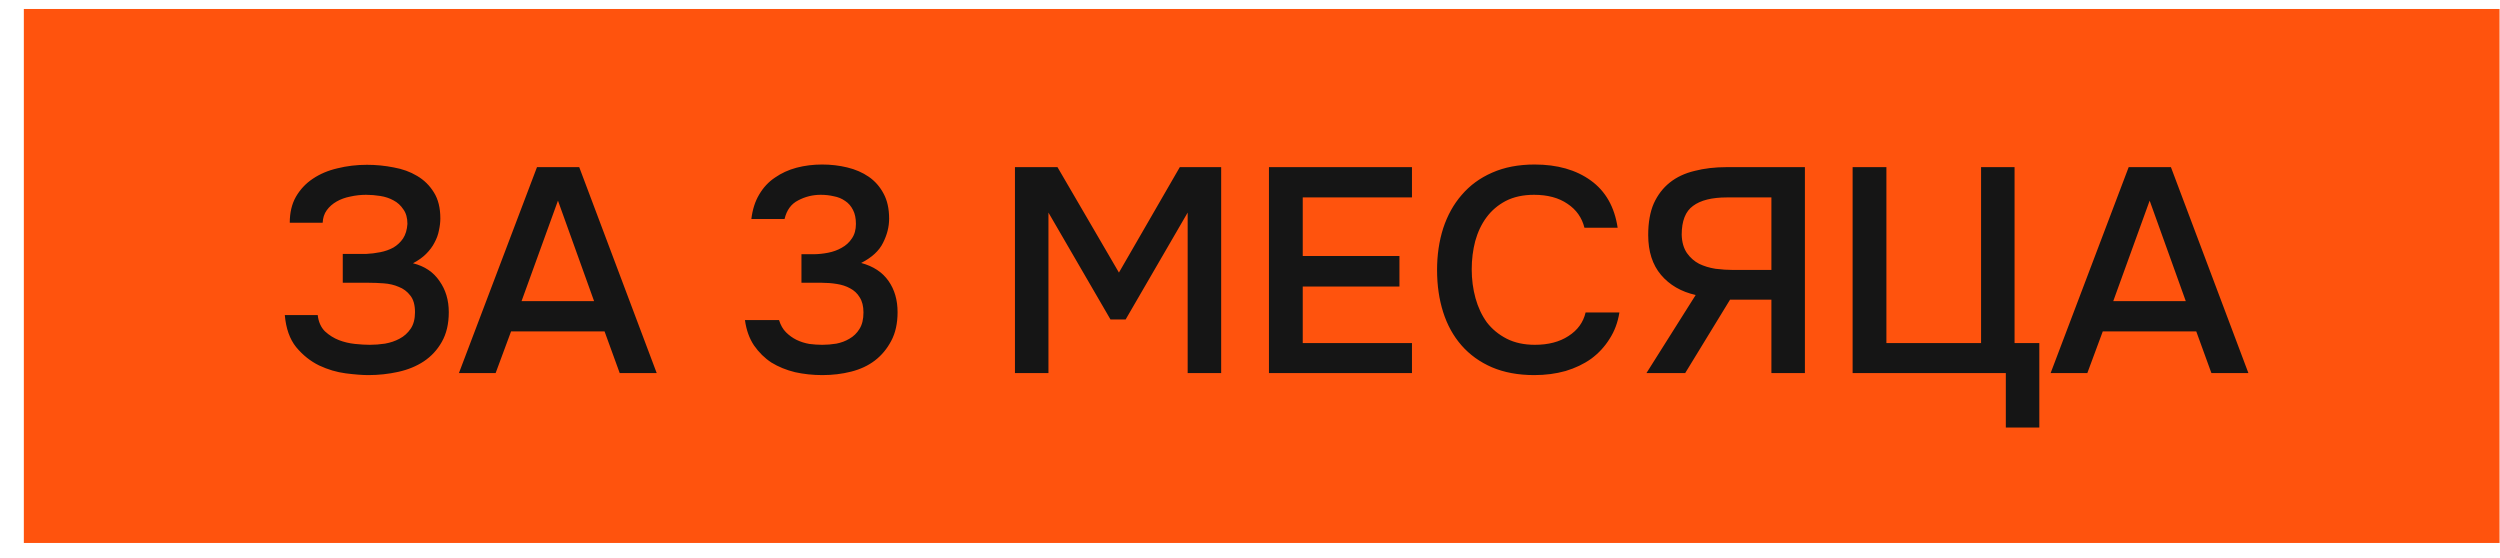
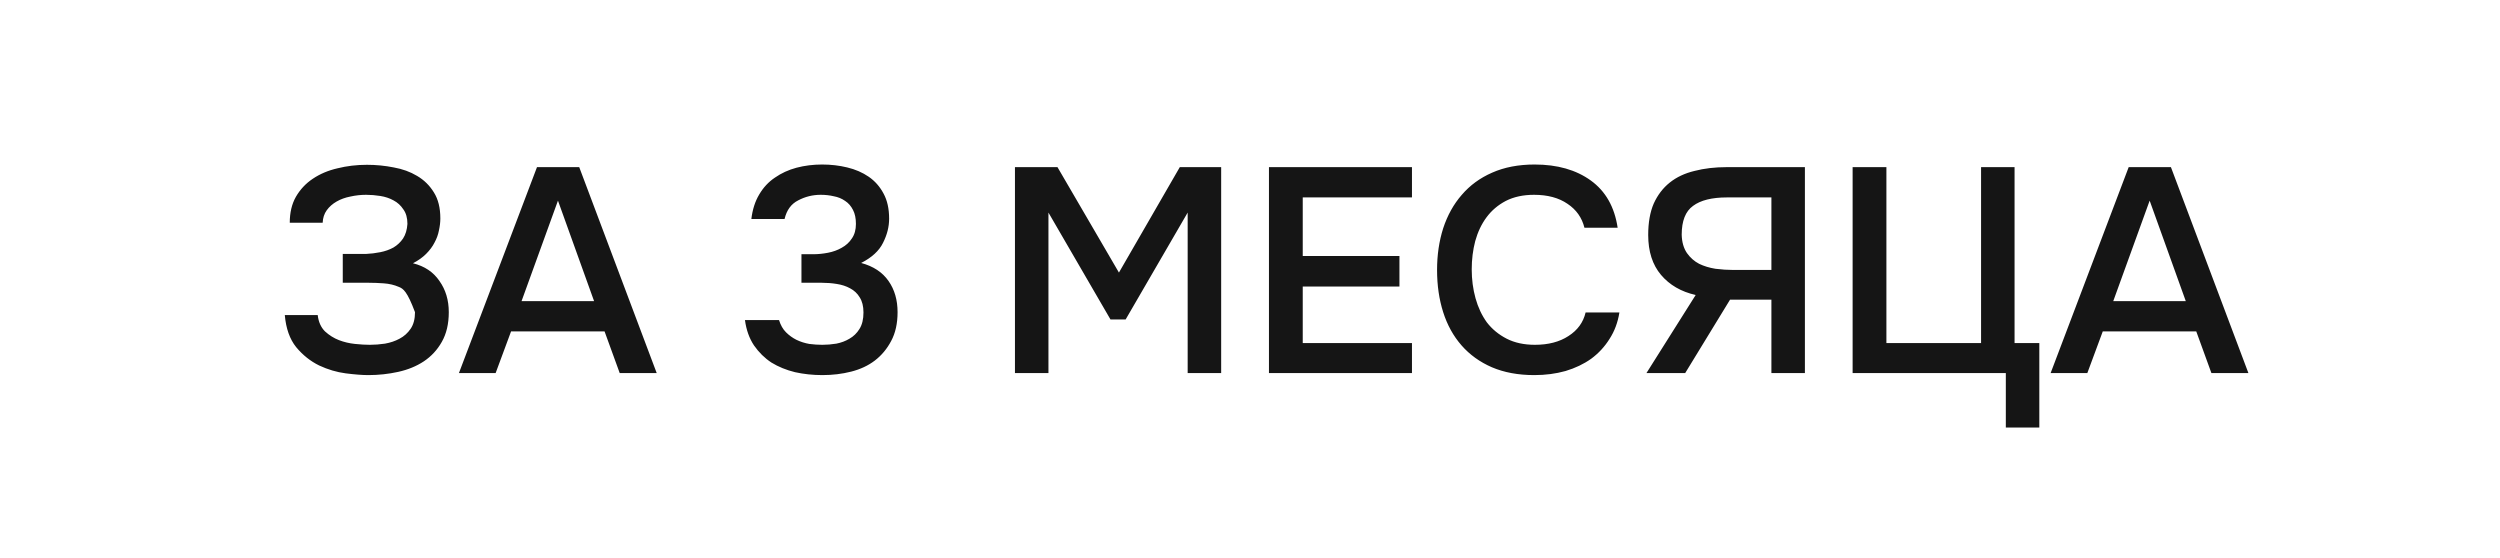
<svg xmlns="http://www.w3.org/2000/svg" width="103" height="23" viewBox="0 0 103 23" fill="none">
-   <rect width="102" height="22" transform="translate(0.982 0.37)" fill="#FF530D" />
-   <path d="M15.178 15.454C14.93 15.454 14.618 15.43 14.242 15.382C13.874 15.334 13.51 15.226 13.15 15.058C12.79 14.882 12.474 14.63 12.202 14.302C11.938 13.974 11.782 13.534 11.734 12.982H13.09C13.122 13.262 13.222 13.486 13.39 13.654C13.566 13.814 13.758 13.934 13.966 14.014C14.174 14.094 14.394 14.146 14.626 14.17C14.858 14.194 15.062 14.206 15.238 14.206C15.438 14.206 15.646 14.19 15.862 14.158C16.086 14.118 16.286 14.05 16.462 13.954C16.646 13.858 16.798 13.722 16.918 13.546C17.038 13.37 17.098 13.142 17.098 12.862C17.098 12.566 17.034 12.338 16.906 12.178C16.778 12.01 16.618 11.89 16.426 11.818C16.242 11.738 16.038 11.69 15.814 11.674C15.598 11.658 15.394 11.65 15.202 11.65H14.122V10.462H15.082C15.274 10.454 15.47 10.43 15.67 10.39C15.87 10.35 16.05 10.286 16.21 10.198C16.37 10.102 16.502 9.978 16.606 9.826C16.71 9.666 16.77 9.466 16.786 9.226C16.786 8.978 16.73 8.778 16.618 8.626C16.514 8.466 16.378 8.342 16.21 8.254C16.05 8.166 15.87 8.106 15.67 8.074C15.47 8.042 15.274 8.026 15.082 8.026C14.866 8.026 14.65 8.05 14.434 8.098C14.226 8.138 14.038 8.206 13.87 8.302C13.702 8.398 13.566 8.518 13.462 8.662C13.358 8.806 13.302 8.978 13.294 9.178H11.938C11.938 8.762 12.022 8.406 12.19 8.11C12.366 7.806 12.598 7.558 12.886 7.366C13.182 7.166 13.522 7.022 13.906 6.934C14.29 6.838 14.694 6.79 15.118 6.79C15.494 6.79 15.862 6.826 16.222 6.898C16.582 6.962 16.902 7.078 17.182 7.246C17.47 7.414 17.702 7.642 17.878 7.93C18.054 8.21 18.142 8.566 18.142 8.998C18.142 9.158 18.122 9.326 18.082 9.502C18.05 9.67 17.99 9.834 17.902 9.994C17.822 10.154 17.706 10.31 17.554 10.462C17.41 10.606 17.23 10.734 17.014 10.846C17.494 10.966 17.858 11.21 18.106 11.578C18.362 11.938 18.49 12.366 18.49 12.862C18.49 13.342 18.394 13.75 18.202 14.086C18.018 14.414 17.77 14.682 17.458 14.89C17.154 15.09 16.802 15.234 16.402 15.322C16.002 15.41 15.594 15.454 15.178 15.454ZM23.864 6.886L27.056 15.37H25.532L24.908 13.654H21.056L20.42 15.37H18.908L22.124 6.886H23.864ZM24.476 12.406L22.988 8.266L21.488 12.406H24.476ZM33.883 15.454C33.492 15.454 33.115 15.414 32.755 15.334C32.395 15.246 32.072 15.114 31.784 14.938C31.503 14.754 31.264 14.518 31.064 14.23C30.872 13.942 30.747 13.594 30.692 13.186H32.096C32.16 13.394 32.255 13.562 32.383 13.69C32.511 13.818 32.656 13.922 32.816 14.002C32.983 14.082 33.16 14.138 33.343 14.17C33.528 14.194 33.708 14.206 33.883 14.206C34.068 14.206 34.26 14.19 34.459 14.158C34.66 14.118 34.84 14.05 34.999 13.954C35.167 13.858 35.303 13.726 35.407 13.558C35.52 13.382 35.575 13.154 35.575 12.874C35.575 12.618 35.523 12.41 35.419 12.25C35.324 12.09 35.191 11.966 35.023 11.878C34.864 11.79 34.679 11.73 34.471 11.698C34.272 11.666 34.068 11.65 33.859 11.65H33.02V10.474H33.511C33.703 10.474 33.904 10.454 34.111 10.414C34.319 10.374 34.508 10.306 34.675 10.21C34.852 10.114 34.992 9.986 35.096 9.826C35.208 9.666 35.264 9.466 35.264 9.226C35.264 8.994 35.224 8.802 35.144 8.65C35.063 8.49 34.956 8.366 34.819 8.278C34.684 8.182 34.528 8.118 34.352 8.086C34.184 8.046 34.004 8.026 33.812 8.026C33.483 8.026 33.175 8.102 32.888 8.254C32.599 8.398 32.411 8.654 32.324 9.022H30.956C31.003 8.63 31.111 8.294 31.279 8.014C31.448 7.726 31.663 7.494 31.927 7.318C32.191 7.134 32.487 6.998 32.816 6.91C33.151 6.822 33.504 6.778 33.871 6.778C34.231 6.778 34.575 6.818 34.904 6.898C35.239 6.978 35.535 7.106 35.791 7.282C36.047 7.458 36.252 7.69 36.404 7.978C36.556 8.258 36.632 8.602 36.632 9.01C36.632 9.346 36.547 9.678 36.38 10.006C36.219 10.334 35.919 10.61 35.48 10.834C35.983 10.97 36.359 11.218 36.608 11.578C36.855 11.93 36.98 12.358 36.98 12.862C36.98 13.326 36.892 13.722 36.715 14.05C36.547 14.37 36.324 14.638 36.044 14.854C35.772 15.062 35.447 15.214 35.072 15.31C34.696 15.406 34.3 15.454 33.883 15.454ZM41.816 15.37V6.886H43.568L46.1 11.23L48.608 6.886H50.312V15.37H48.932V8.758L46.376 13.162H45.752L43.196 8.758V15.37L41.816 15.37ZM52.281 15.37V6.886L58.173 6.886V8.134H53.673V10.546H57.657V11.806H53.673V14.134H58.173V15.37H52.281ZM63.203 8.026C62.755 8.026 62.367 8.11 62.039 8.278C61.719 8.446 61.455 8.67 61.247 8.95C61.039 9.23 60.883 9.558 60.779 9.934C60.683 10.302 60.635 10.69 60.635 11.098C60.635 11.514 60.687 11.91 60.791 12.286C60.895 12.662 61.051 12.994 61.259 13.282C61.475 13.562 61.747 13.786 62.075 13.954C62.403 14.122 62.791 14.206 63.239 14.206C63.791 14.206 64.251 14.086 64.619 13.846C64.995 13.606 65.231 13.282 65.327 12.874H66.719C66.655 13.282 66.519 13.646 66.311 13.966C66.111 14.286 65.859 14.558 65.555 14.782C65.251 14.998 64.899 15.166 64.499 15.286C64.099 15.398 63.671 15.454 63.215 15.454C62.551 15.454 61.967 15.346 61.463 15.13C60.967 14.914 60.551 14.614 60.215 14.23C59.879 13.846 59.627 13.39 59.459 12.862C59.291 12.334 59.207 11.754 59.207 11.122C59.207 10.506 59.291 9.934 59.459 9.406C59.635 8.87 59.891 8.41 60.227 8.026C60.563 7.634 60.979 7.33 61.475 7.114C61.979 6.89 62.563 6.778 63.227 6.778C64.163 6.778 64.935 6.998 65.543 7.438C66.151 7.878 66.519 8.526 66.647 9.382H65.279C65.175 8.966 64.943 8.638 64.583 8.398C64.223 8.15 63.763 8.026 63.203 8.026ZM71.278 12.346L69.43 15.37H67.834L69.862 12.154C69.262 12.018 68.786 11.742 68.434 11.326C68.082 10.91 67.906 10.362 67.906 9.682C67.906 9.17 67.982 8.738 68.134 8.386C68.294 8.034 68.514 7.746 68.794 7.522C69.074 7.298 69.414 7.138 69.814 7.042C70.214 6.938 70.658 6.886 71.146 6.886H74.362V15.37H72.982V12.346H71.278ZM72.982 11.122V8.134H71.146C70.53 8.134 70.066 8.25 69.754 8.482C69.442 8.706 69.286 9.102 69.286 9.67C69.294 9.974 69.366 10.226 69.502 10.426C69.638 10.618 69.806 10.766 70.006 10.87C70.206 10.966 70.43 11.034 70.678 11.074C70.934 11.106 71.178 11.122 71.41 11.122H72.982ZM76.328 15.37V6.886H77.72V14.134H81.62V6.886H83V14.134H84.02V17.614H82.64V15.37H76.328ZM89.442 6.886L92.634 15.37H91.11L90.486 13.654H86.634L85.998 15.37H84.486L87.702 6.886H89.442ZM90.054 12.406L88.566 8.266L87.066 12.406H90.054Z" fill="#151515" />
+   <path d="M15.178 15.454C14.93 15.454 14.618 15.43 14.242 15.382C13.874 15.334 13.51 15.226 13.15 15.058C12.79 14.882 12.474 14.63 12.202 14.302C11.938 13.974 11.782 13.534 11.734 12.982H13.09C13.122 13.262 13.222 13.486 13.39 13.654C13.566 13.814 13.758 13.934 13.966 14.014C14.174 14.094 14.394 14.146 14.626 14.17C14.858 14.194 15.062 14.206 15.238 14.206C15.438 14.206 15.646 14.19 15.862 14.158C16.086 14.118 16.286 14.05 16.462 13.954C16.646 13.858 16.798 13.722 16.918 13.546C17.038 13.37 17.098 13.142 17.098 12.862C16.778 12.01 16.618 11.89 16.426 11.818C16.242 11.738 16.038 11.69 15.814 11.674C15.598 11.658 15.394 11.65 15.202 11.65H14.122V10.462H15.082C15.274 10.454 15.47 10.43 15.67 10.39C15.87 10.35 16.05 10.286 16.21 10.198C16.37 10.102 16.502 9.978 16.606 9.826C16.71 9.666 16.77 9.466 16.786 9.226C16.786 8.978 16.73 8.778 16.618 8.626C16.514 8.466 16.378 8.342 16.21 8.254C16.05 8.166 15.87 8.106 15.67 8.074C15.47 8.042 15.274 8.026 15.082 8.026C14.866 8.026 14.65 8.05 14.434 8.098C14.226 8.138 14.038 8.206 13.87 8.302C13.702 8.398 13.566 8.518 13.462 8.662C13.358 8.806 13.302 8.978 13.294 9.178H11.938C11.938 8.762 12.022 8.406 12.19 8.11C12.366 7.806 12.598 7.558 12.886 7.366C13.182 7.166 13.522 7.022 13.906 6.934C14.29 6.838 14.694 6.79 15.118 6.79C15.494 6.79 15.862 6.826 16.222 6.898C16.582 6.962 16.902 7.078 17.182 7.246C17.47 7.414 17.702 7.642 17.878 7.93C18.054 8.21 18.142 8.566 18.142 8.998C18.142 9.158 18.122 9.326 18.082 9.502C18.05 9.67 17.99 9.834 17.902 9.994C17.822 10.154 17.706 10.31 17.554 10.462C17.41 10.606 17.23 10.734 17.014 10.846C17.494 10.966 17.858 11.21 18.106 11.578C18.362 11.938 18.49 12.366 18.49 12.862C18.49 13.342 18.394 13.75 18.202 14.086C18.018 14.414 17.77 14.682 17.458 14.89C17.154 15.09 16.802 15.234 16.402 15.322C16.002 15.41 15.594 15.454 15.178 15.454ZM23.864 6.886L27.056 15.37H25.532L24.908 13.654H21.056L20.42 15.37H18.908L22.124 6.886H23.864ZM24.476 12.406L22.988 8.266L21.488 12.406H24.476ZM33.883 15.454C33.492 15.454 33.115 15.414 32.755 15.334C32.395 15.246 32.072 15.114 31.784 14.938C31.503 14.754 31.264 14.518 31.064 14.23C30.872 13.942 30.747 13.594 30.692 13.186H32.096C32.16 13.394 32.255 13.562 32.383 13.69C32.511 13.818 32.656 13.922 32.816 14.002C32.983 14.082 33.16 14.138 33.343 14.17C33.528 14.194 33.708 14.206 33.883 14.206C34.068 14.206 34.26 14.19 34.459 14.158C34.66 14.118 34.84 14.05 34.999 13.954C35.167 13.858 35.303 13.726 35.407 13.558C35.52 13.382 35.575 13.154 35.575 12.874C35.575 12.618 35.523 12.41 35.419 12.25C35.324 12.09 35.191 11.966 35.023 11.878C34.864 11.79 34.679 11.73 34.471 11.698C34.272 11.666 34.068 11.65 33.859 11.65H33.02V10.474H33.511C33.703 10.474 33.904 10.454 34.111 10.414C34.319 10.374 34.508 10.306 34.675 10.21C34.852 10.114 34.992 9.986 35.096 9.826C35.208 9.666 35.264 9.466 35.264 9.226C35.264 8.994 35.224 8.802 35.144 8.65C35.063 8.49 34.956 8.366 34.819 8.278C34.684 8.182 34.528 8.118 34.352 8.086C34.184 8.046 34.004 8.026 33.812 8.026C33.483 8.026 33.175 8.102 32.888 8.254C32.599 8.398 32.411 8.654 32.324 9.022H30.956C31.003 8.63 31.111 8.294 31.279 8.014C31.448 7.726 31.663 7.494 31.927 7.318C32.191 7.134 32.487 6.998 32.816 6.91C33.151 6.822 33.504 6.778 33.871 6.778C34.231 6.778 34.575 6.818 34.904 6.898C35.239 6.978 35.535 7.106 35.791 7.282C36.047 7.458 36.252 7.69 36.404 7.978C36.556 8.258 36.632 8.602 36.632 9.01C36.632 9.346 36.547 9.678 36.38 10.006C36.219 10.334 35.919 10.61 35.48 10.834C35.983 10.97 36.359 11.218 36.608 11.578C36.855 11.93 36.98 12.358 36.98 12.862C36.98 13.326 36.892 13.722 36.715 14.05C36.547 14.37 36.324 14.638 36.044 14.854C35.772 15.062 35.447 15.214 35.072 15.31C34.696 15.406 34.3 15.454 33.883 15.454ZM41.816 15.37V6.886H43.568L46.1 11.23L48.608 6.886H50.312V15.37H48.932V8.758L46.376 13.162H45.752L43.196 8.758V15.37L41.816 15.37ZM52.281 15.37V6.886L58.173 6.886V8.134H53.673V10.546H57.657V11.806H53.673V14.134H58.173V15.37H52.281ZM63.203 8.026C62.755 8.026 62.367 8.11 62.039 8.278C61.719 8.446 61.455 8.67 61.247 8.95C61.039 9.23 60.883 9.558 60.779 9.934C60.683 10.302 60.635 10.69 60.635 11.098C60.635 11.514 60.687 11.91 60.791 12.286C60.895 12.662 61.051 12.994 61.259 13.282C61.475 13.562 61.747 13.786 62.075 13.954C62.403 14.122 62.791 14.206 63.239 14.206C63.791 14.206 64.251 14.086 64.619 13.846C64.995 13.606 65.231 13.282 65.327 12.874H66.719C66.655 13.282 66.519 13.646 66.311 13.966C66.111 14.286 65.859 14.558 65.555 14.782C65.251 14.998 64.899 15.166 64.499 15.286C64.099 15.398 63.671 15.454 63.215 15.454C62.551 15.454 61.967 15.346 61.463 15.13C60.967 14.914 60.551 14.614 60.215 14.23C59.879 13.846 59.627 13.39 59.459 12.862C59.291 12.334 59.207 11.754 59.207 11.122C59.207 10.506 59.291 9.934 59.459 9.406C59.635 8.87 59.891 8.41 60.227 8.026C60.563 7.634 60.979 7.33 61.475 7.114C61.979 6.89 62.563 6.778 63.227 6.778C64.163 6.778 64.935 6.998 65.543 7.438C66.151 7.878 66.519 8.526 66.647 9.382H65.279C65.175 8.966 64.943 8.638 64.583 8.398C64.223 8.15 63.763 8.026 63.203 8.026ZM71.278 12.346L69.43 15.37H67.834L69.862 12.154C69.262 12.018 68.786 11.742 68.434 11.326C68.082 10.91 67.906 10.362 67.906 9.682C67.906 9.17 67.982 8.738 68.134 8.386C68.294 8.034 68.514 7.746 68.794 7.522C69.074 7.298 69.414 7.138 69.814 7.042C70.214 6.938 70.658 6.886 71.146 6.886H74.362V15.37H72.982V12.346H71.278ZM72.982 11.122V8.134H71.146C70.53 8.134 70.066 8.25 69.754 8.482C69.442 8.706 69.286 9.102 69.286 9.67C69.294 9.974 69.366 10.226 69.502 10.426C69.638 10.618 69.806 10.766 70.006 10.87C70.206 10.966 70.43 11.034 70.678 11.074C70.934 11.106 71.178 11.122 71.41 11.122H72.982ZM76.328 15.37V6.886H77.72V14.134H81.62V6.886H83V14.134H84.02V17.614H82.64V15.37H76.328ZM89.442 6.886L92.634 15.37H91.11L90.486 13.654H86.634L85.998 15.37H84.486L87.702 6.886H89.442ZM90.054 12.406L88.566 8.266L87.066 12.406H90.054Z" fill="#151515" />
</svg>